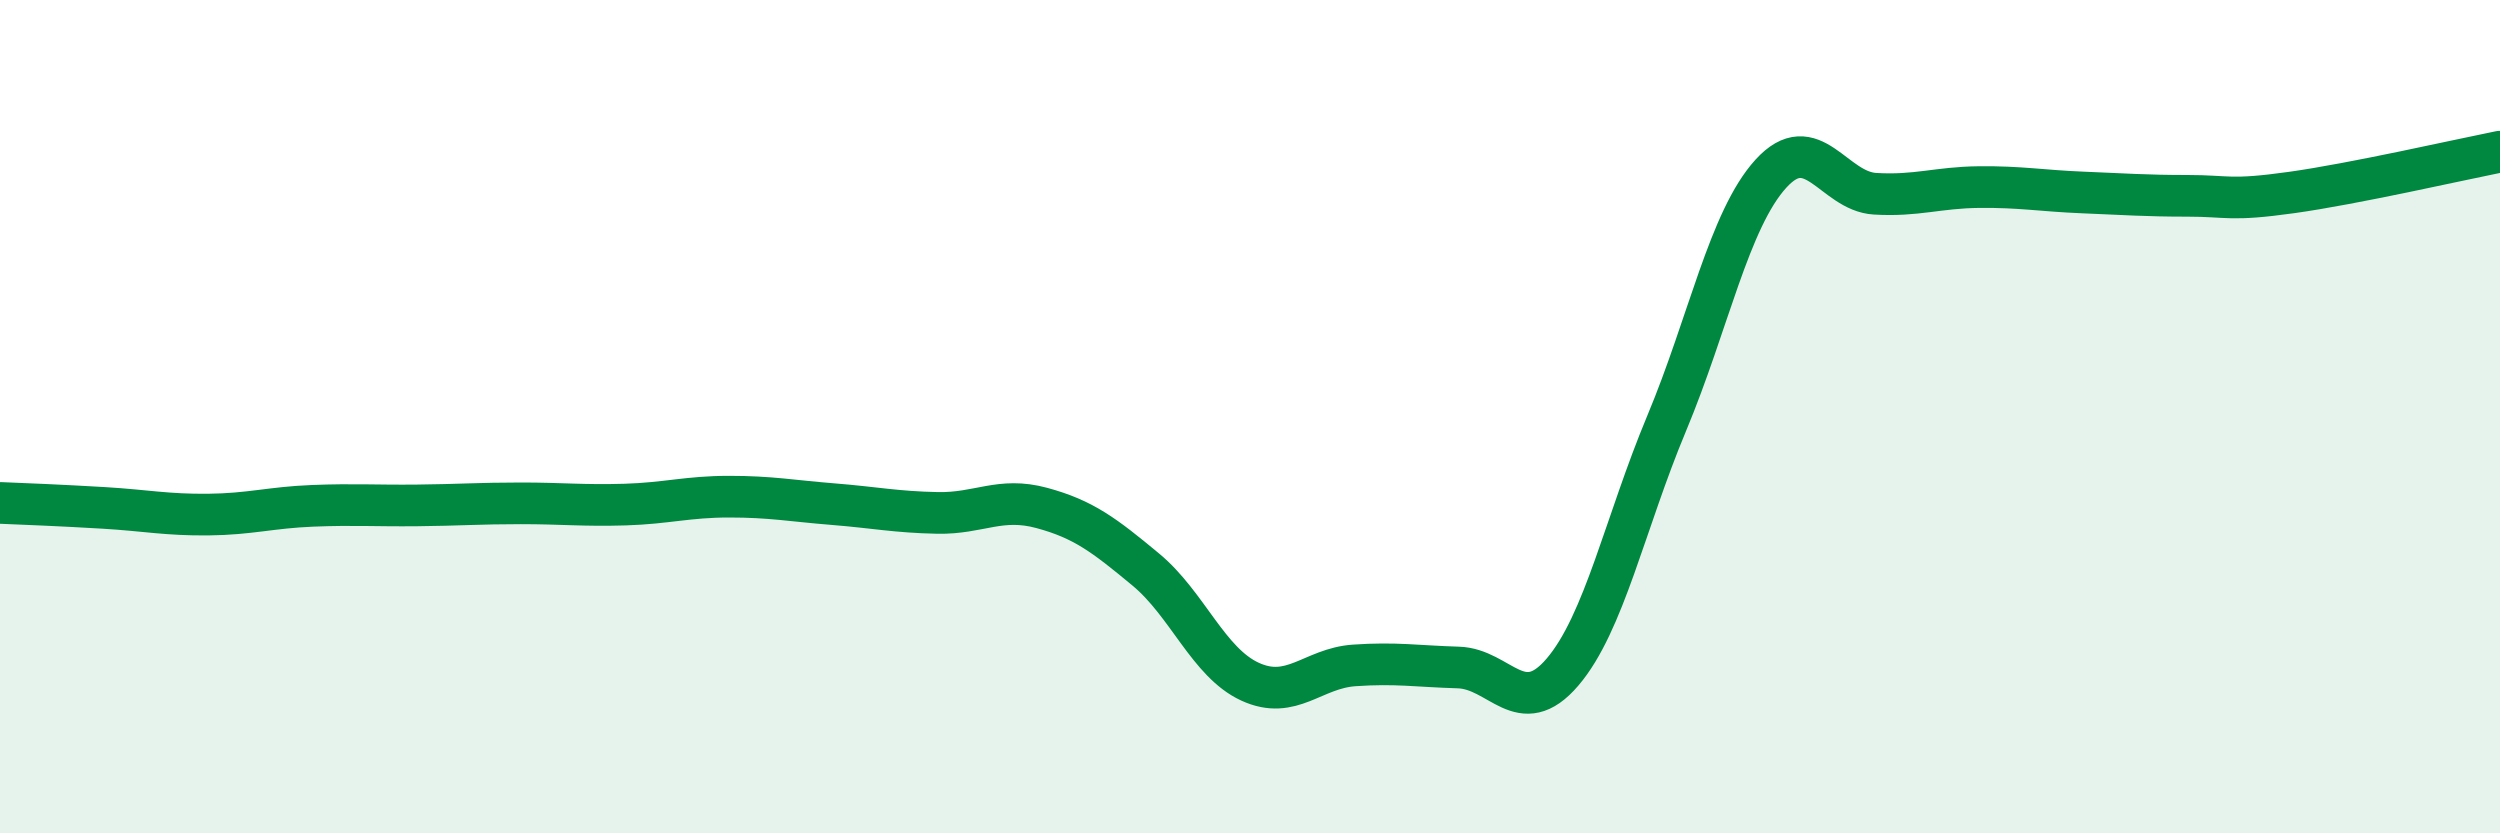
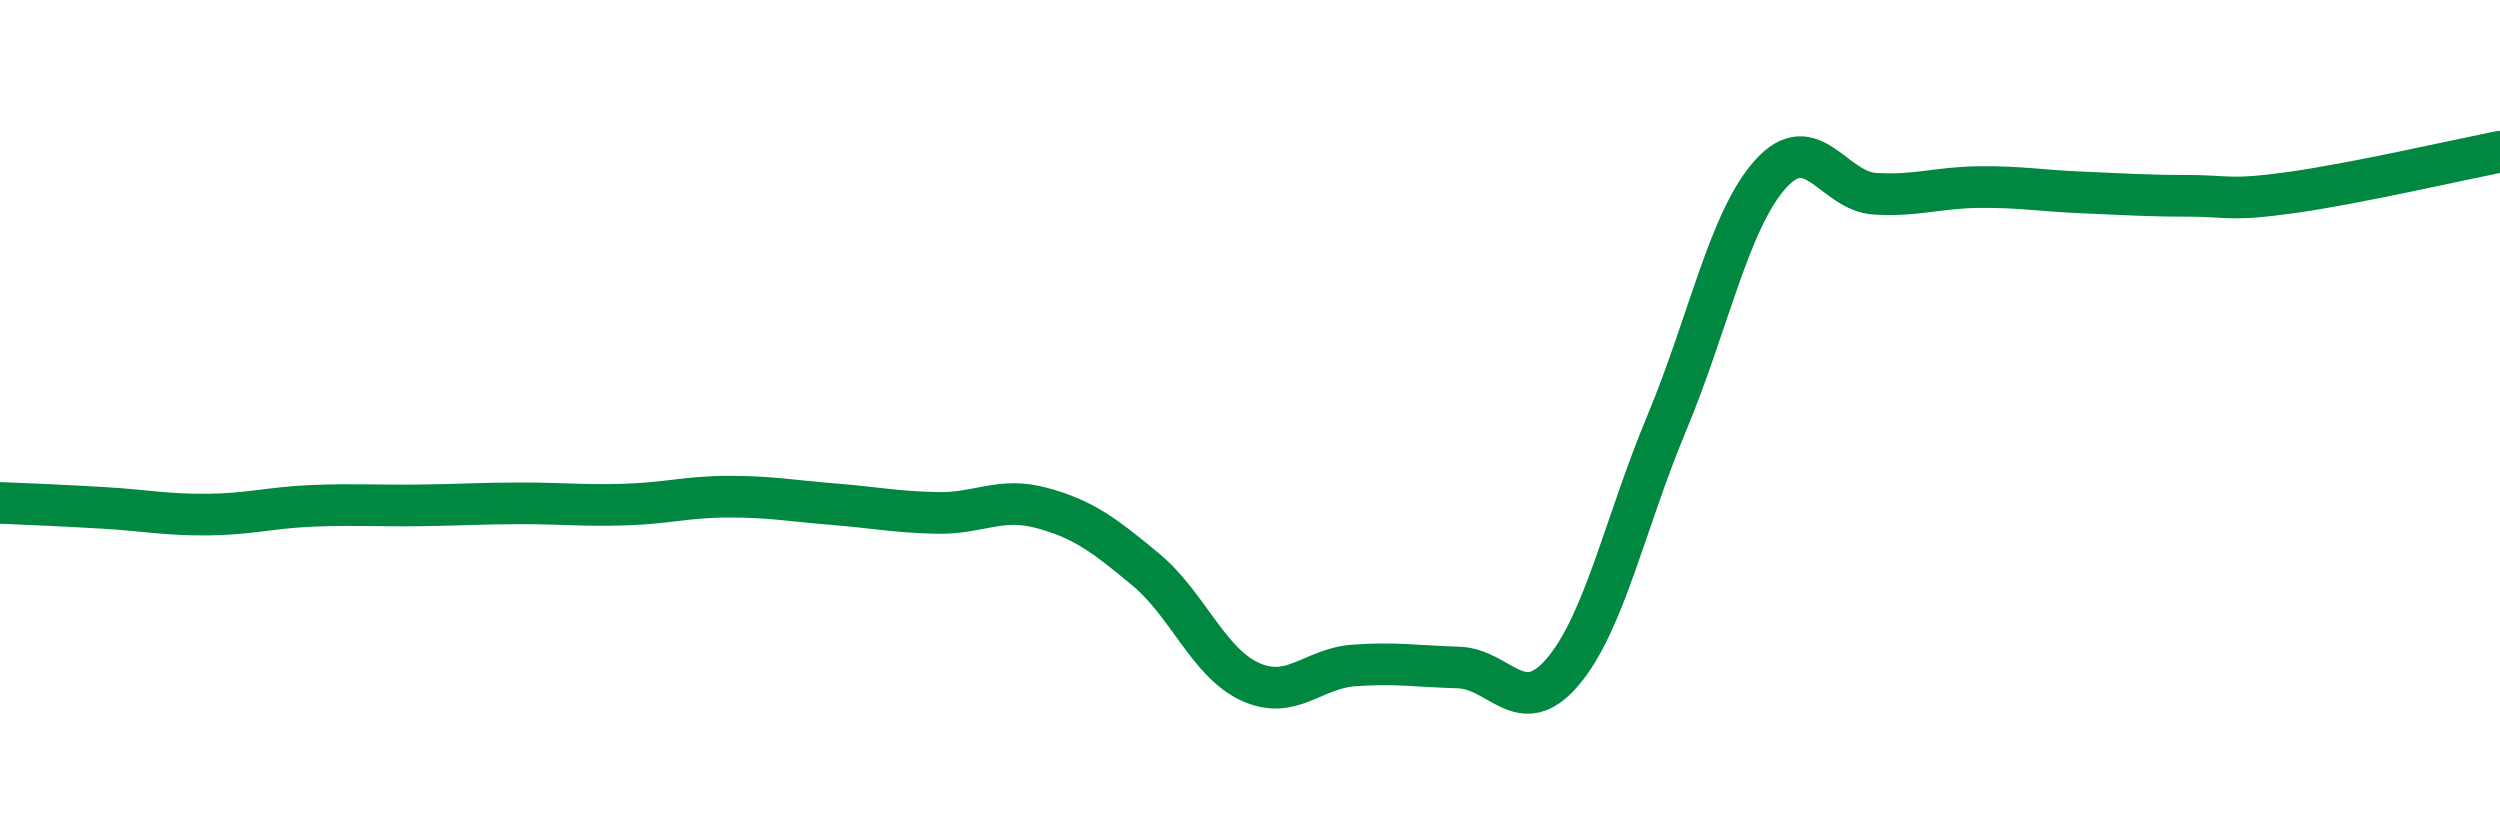
<svg xmlns="http://www.w3.org/2000/svg" width="60" height="20" viewBox="0 0 60 20">
-   <path d="M 0,12.07 C 0.5,12.09 1.5,12.13 2.5,12.19 C 3.5,12.25 4,12.36 5,12.35 C 6,12.34 6.5,12.18 7.5,12.14 C 8.5,12.1 9,12.14 10,12.13 C 11,12.12 11.5,12.08 12.5,12.08 C 13.5,12.08 14,12.14 15,12.11 C 16,12.08 16.5,11.92 17.5,11.92 C 18.5,11.92 19,12.02 20,12.1 C 21,12.18 21.5,12.29 22.5,12.31 C 23.5,12.33 24,11.92 25,12.19 C 26,12.46 26.5,12.84 27.5,13.67 C 28.5,14.5 29,15.9 30,16.36 C 31,16.82 31.5,16.04 32.5,15.97 C 33.5,15.9 34,15.99 35,16.02 C 36,16.05 36.5,17.3 37.5,16.13 C 38.5,14.96 39,12.55 40,10.16 C 41,7.77 41.5,5.27 42.5,4.17 C 43.5,3.07 44,4.59 45,4.65 C 46,4.71 46.5,4.5 47.5,4.49 C 48.5,4.48 49,4.58 50,4.62 C 51,4.66 51.5,4.7 52.5,4.7 C 53.5,4.7 53.5,4.83 55,4.62 C 56.5,4.41 59,3.84 60,3.64L60 20L0 20Z" fill="#008740" opacity="0.1" stroke-linecap="round" stroke-linejoin="round" />
  <path d="M 0,12.07 C 0.5,12.09 1.5,12.13 2.5,12.19 C 3.5,12.25 4,12.36 5,12.35 C 6,12.34 6.5,12.18 7.5,12.14 C 8.5,12.1 9,12.14 10,12.13 C 11,12.12 11.5,12.08 12.5,12.08 C 13.5,12.08 14,12.14 15,12.11 C 16,12.08 16.5,11.92 17.5,11.92 C 18.5,11.92 19,12.02 20,12.1 C 21,12.18 21.5,12.29 22.5,12.31 C 23.5,12.33 24,11.92 25,12.19 C 26,12.46 26.5,12.84 27.5,13.67 C 28.5,14.5 29,15.9 30,16.36 C 31,16.82 31.5,16.04 32.5,15.97 C 33.5,15.9 34,15.99 35,16.02 C 36,16.05 36.5,17.3 37.5,16.13 C 38.5,14.96 39,12.55 40,10.16 C 41,7.77 41.5,5.27 42.5,4.17 C 43.5,3.07 44,4.59 45,4.65 C 46,4.71 46.5,4.5 47.5,4.49 C 48.5,4.48 49,4.58 50,4.62 C 51,4.66 51.5,4.7 52.5,4.7 C 53.5,4.7 53.5,4.83 55,4.62 C 56.5,4.41 59,3.84 60,3.64" stroke="#008740" stroke-width="1" fill="none" stroke-linecap="round" stroke-linejoin="round" />
</svg>